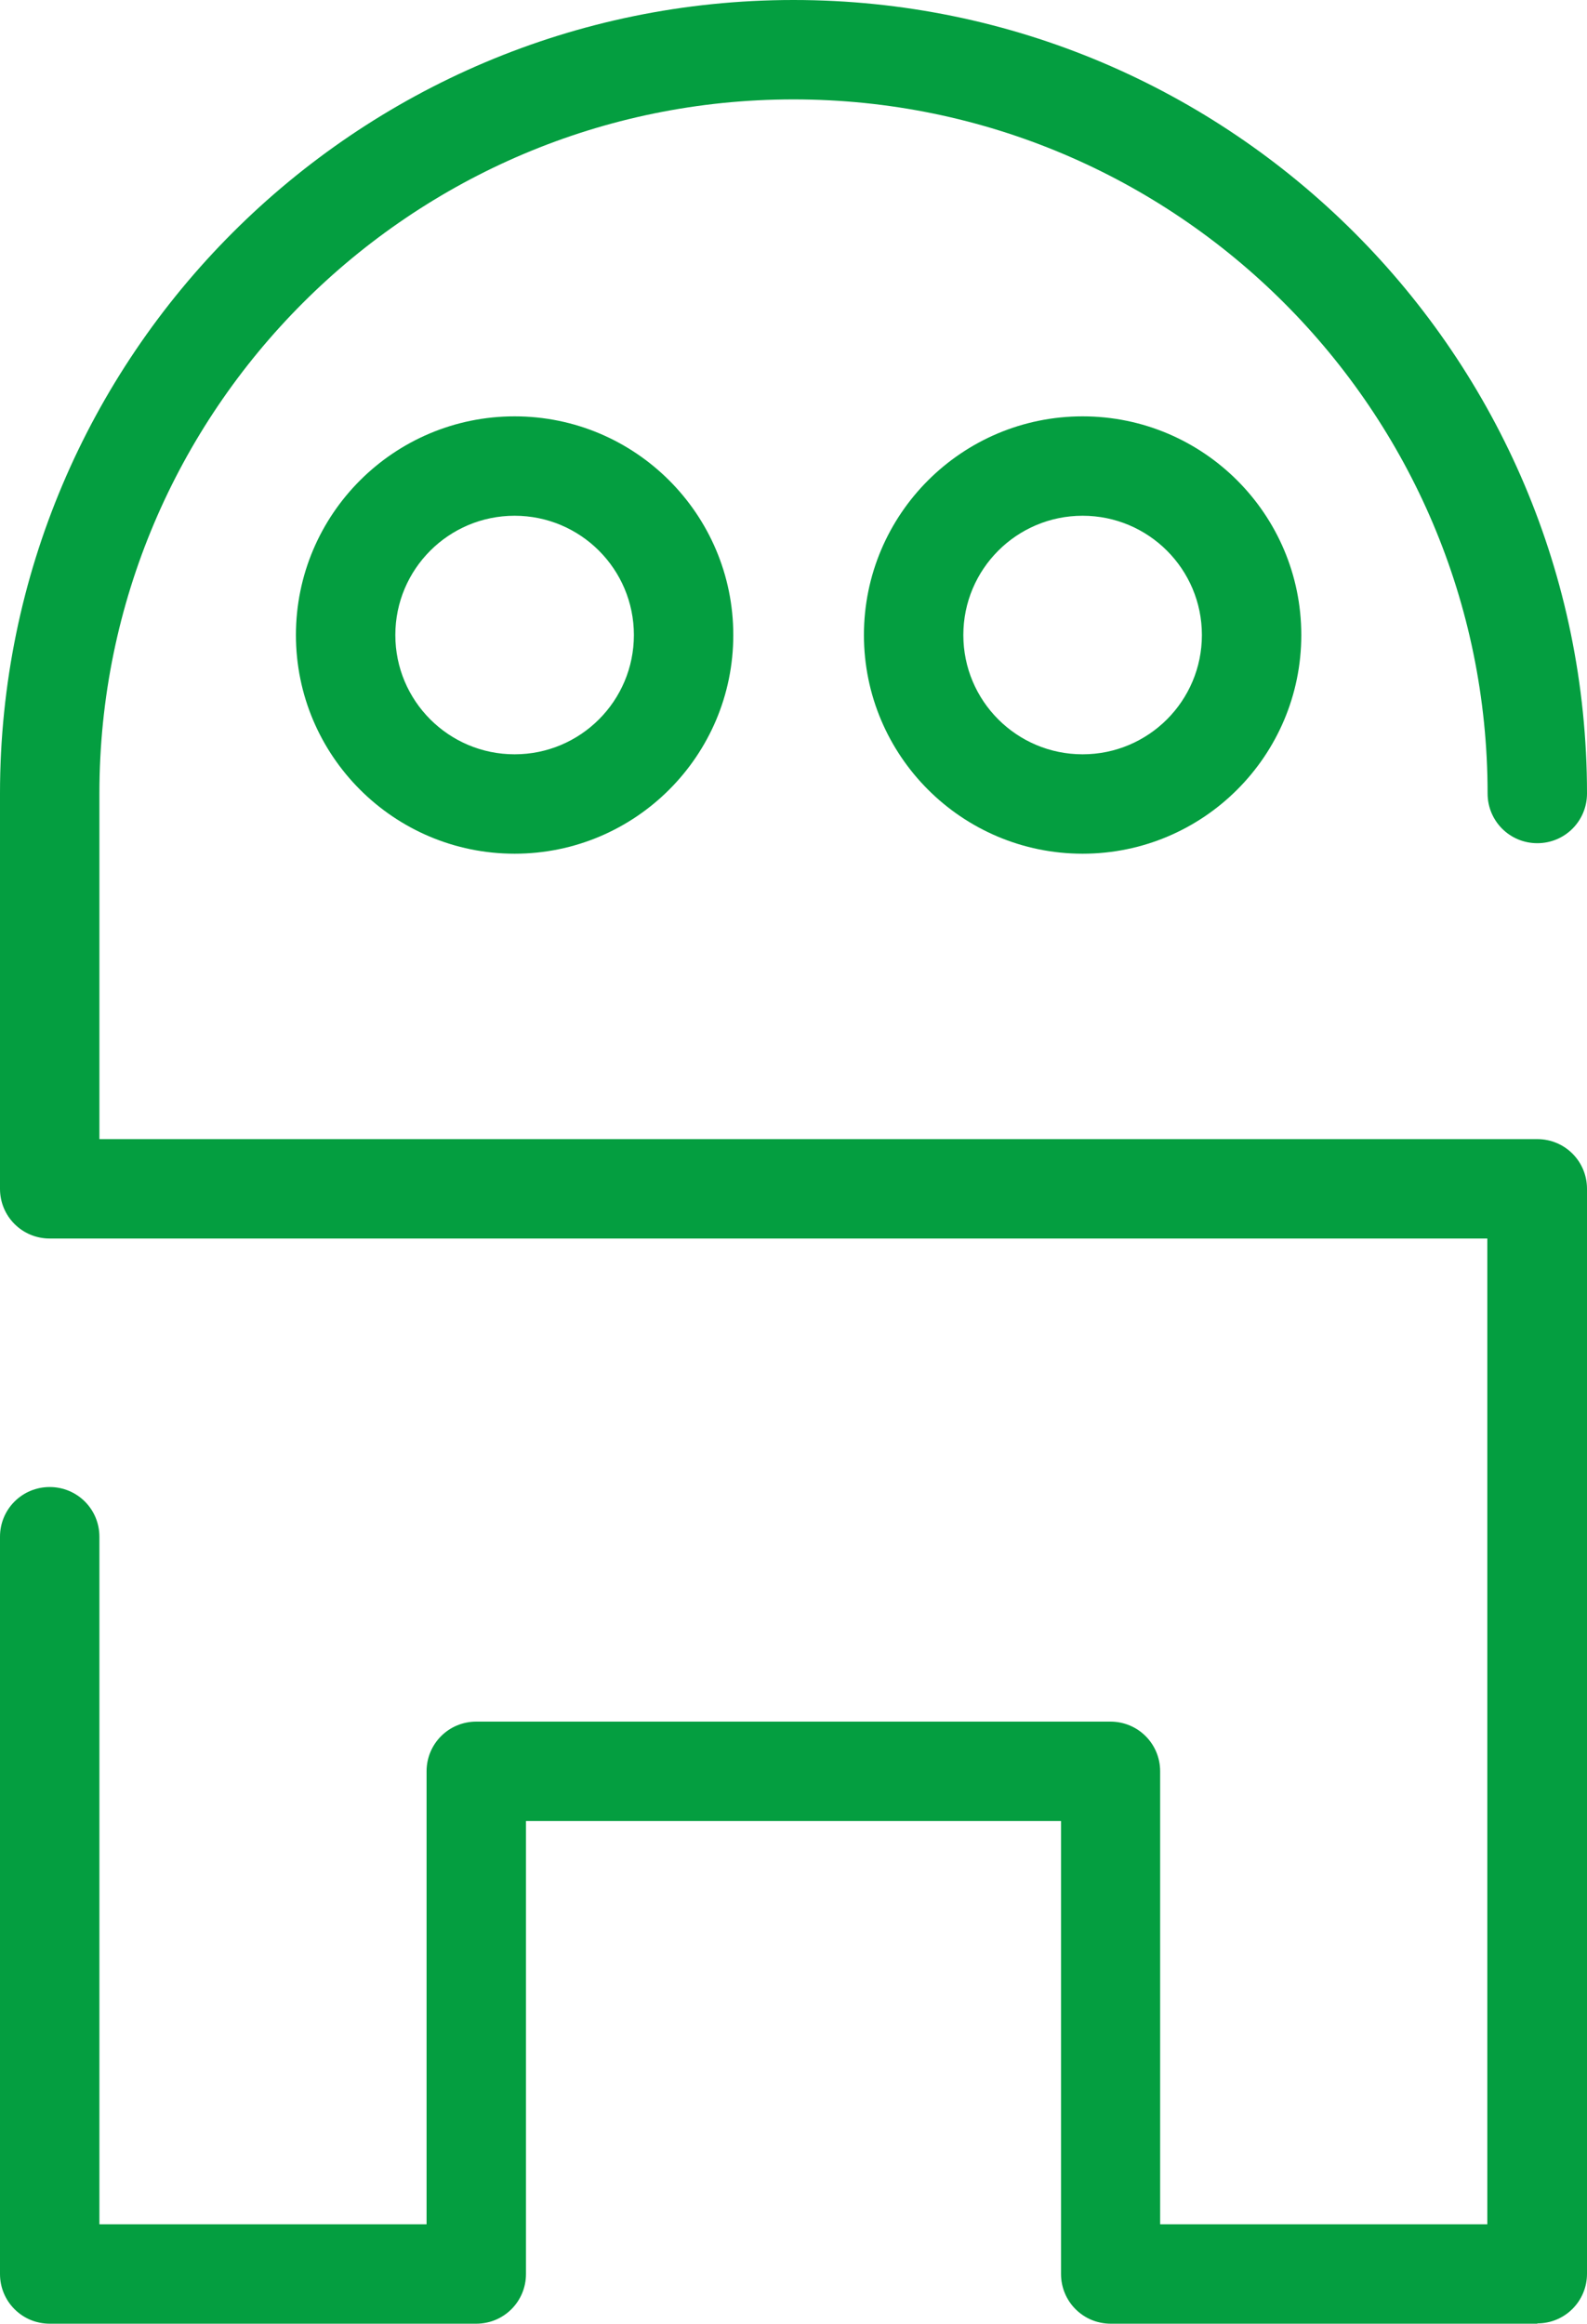
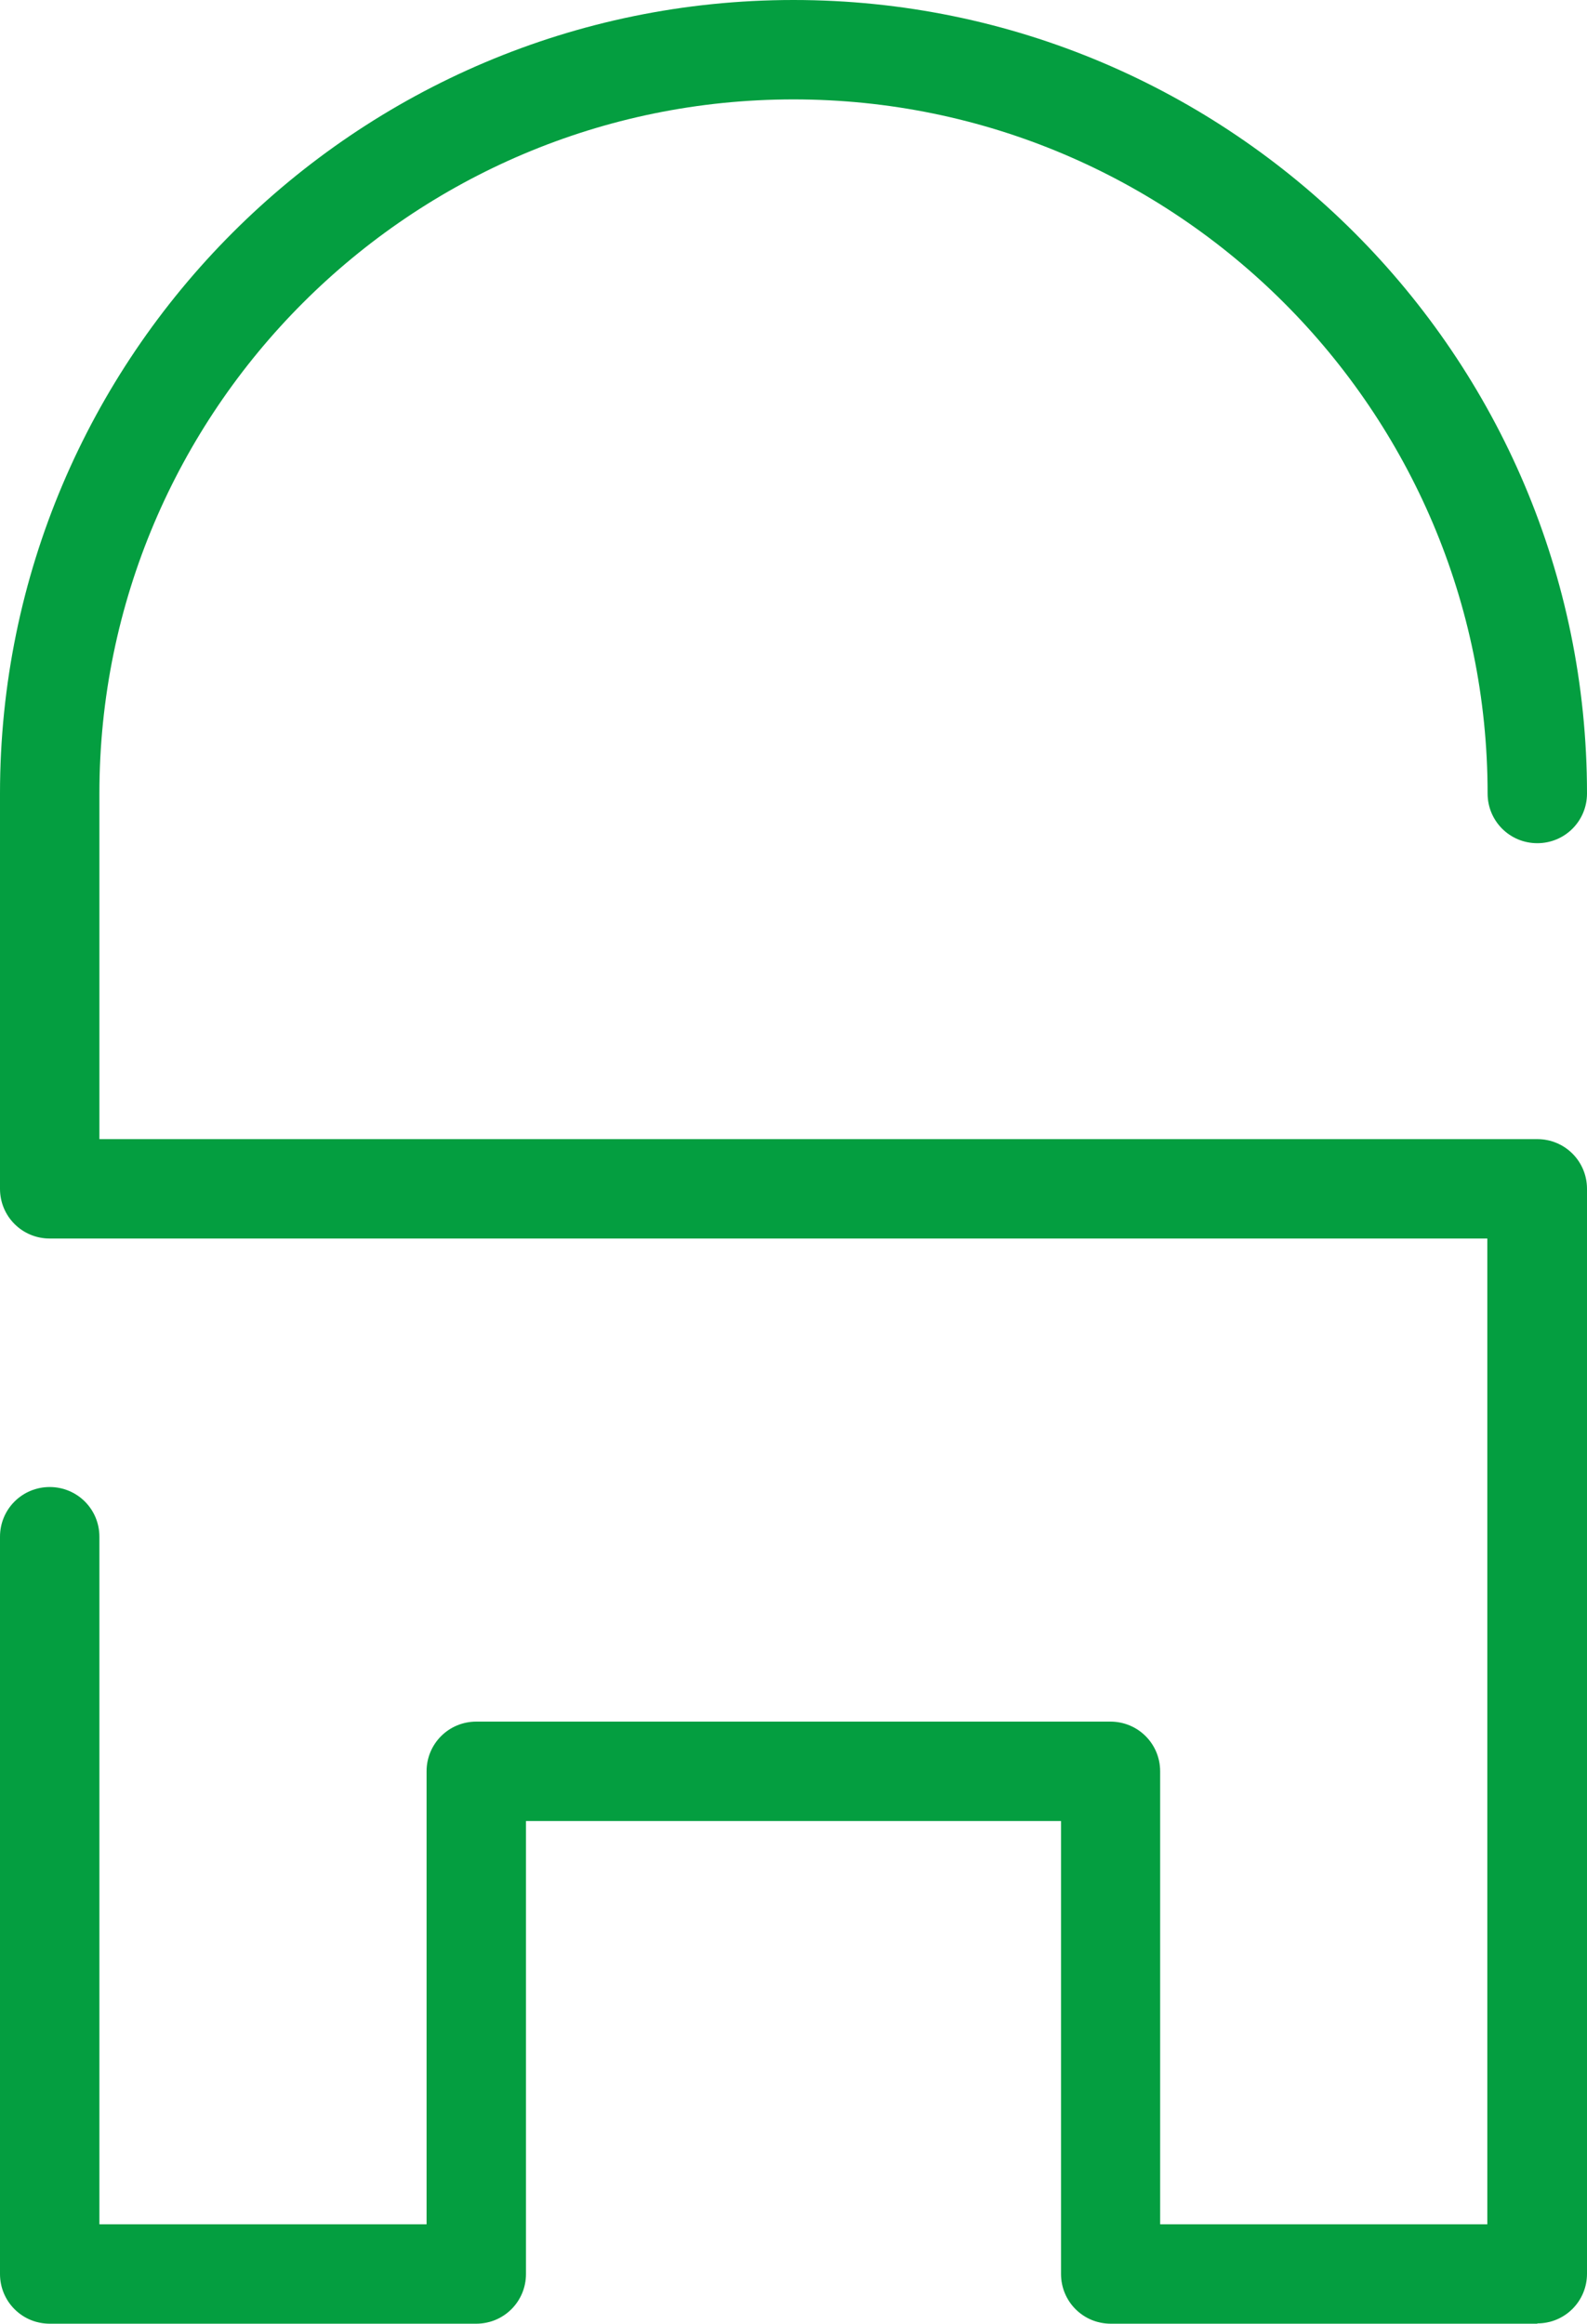
<svg xmlns="http://www.w3.org/2000/svg" id="Layer_1" viewBox="0 0 55.88 81.82">
  <defs>
    <style>.cls-1{fill:#049e40;}</style>
  </defs>
-   <path class="cls-1" d="M18.12,30.06c-4.25,0-7.7-3.45-7.7-7.7s3.45-7.7,7.7-7.7,7.7,3.45,7.7,7.7-3.45,7.7-7.7,7.7Zm0-11.9c-2.32,0-4.2,1.88-4.2,4.2s1.88,4.2,4.2,4.2,4.2-1.88,4.2-4.2-1.88-4.2-4.2-4.2Z" />
-   <path class="cls-1" d="M38.12,30.06c-4.25,0-7.7-3.45-7.7-7.7s3.45-7.7,7.7-7.7,7.7,3.45,7.7,7.7-3.45,7.7-7.7,7.7Zm0-11.9c-2.32,0-4.2,1.88-4.2,4.2s1.88,4.2,4.2,4.2,4.2-1.88,4.2-4.2-1.88-4.2-4.2-4.2Z" />
  <path class="cls-1" d="M54.13,81.82h-15.02c-.97,0-1.75-.78-1.75-1.75v-15.95H18.52v15.95c0,.97-.78,1.75-1.75,1.75H1.75c-.97,0-1.75-.78-1.75-1.75v-25.96c0-.97,.78-1.75,1.75-1.75s1.75,.78,1.75,1.75v24.21H15.02v-15.95c0-.97,.78-1.75,1.75-1.75h22.33c.97,0,1.75,.78,1.75,1.75v15.95h11.52V43.61H1.75c-.97,0-1.75-.78-1.75-1.75v-13.92C0,12.53,12.53,0,27.94,0s27.94,12.53,27.94,27.94c0,.97-.78,1.75-1.75,1.75s-1.75-.78-1.75-1.75c0-13.48-10.96-24.44-24.44-24.44S3.5,14.46,3.5,27.94v12.17H54.13c.97,0,1.75,.78,1.75,1.75v38.2c0,.97-.78,1.75-1.75,1.75Z" />
</svg>